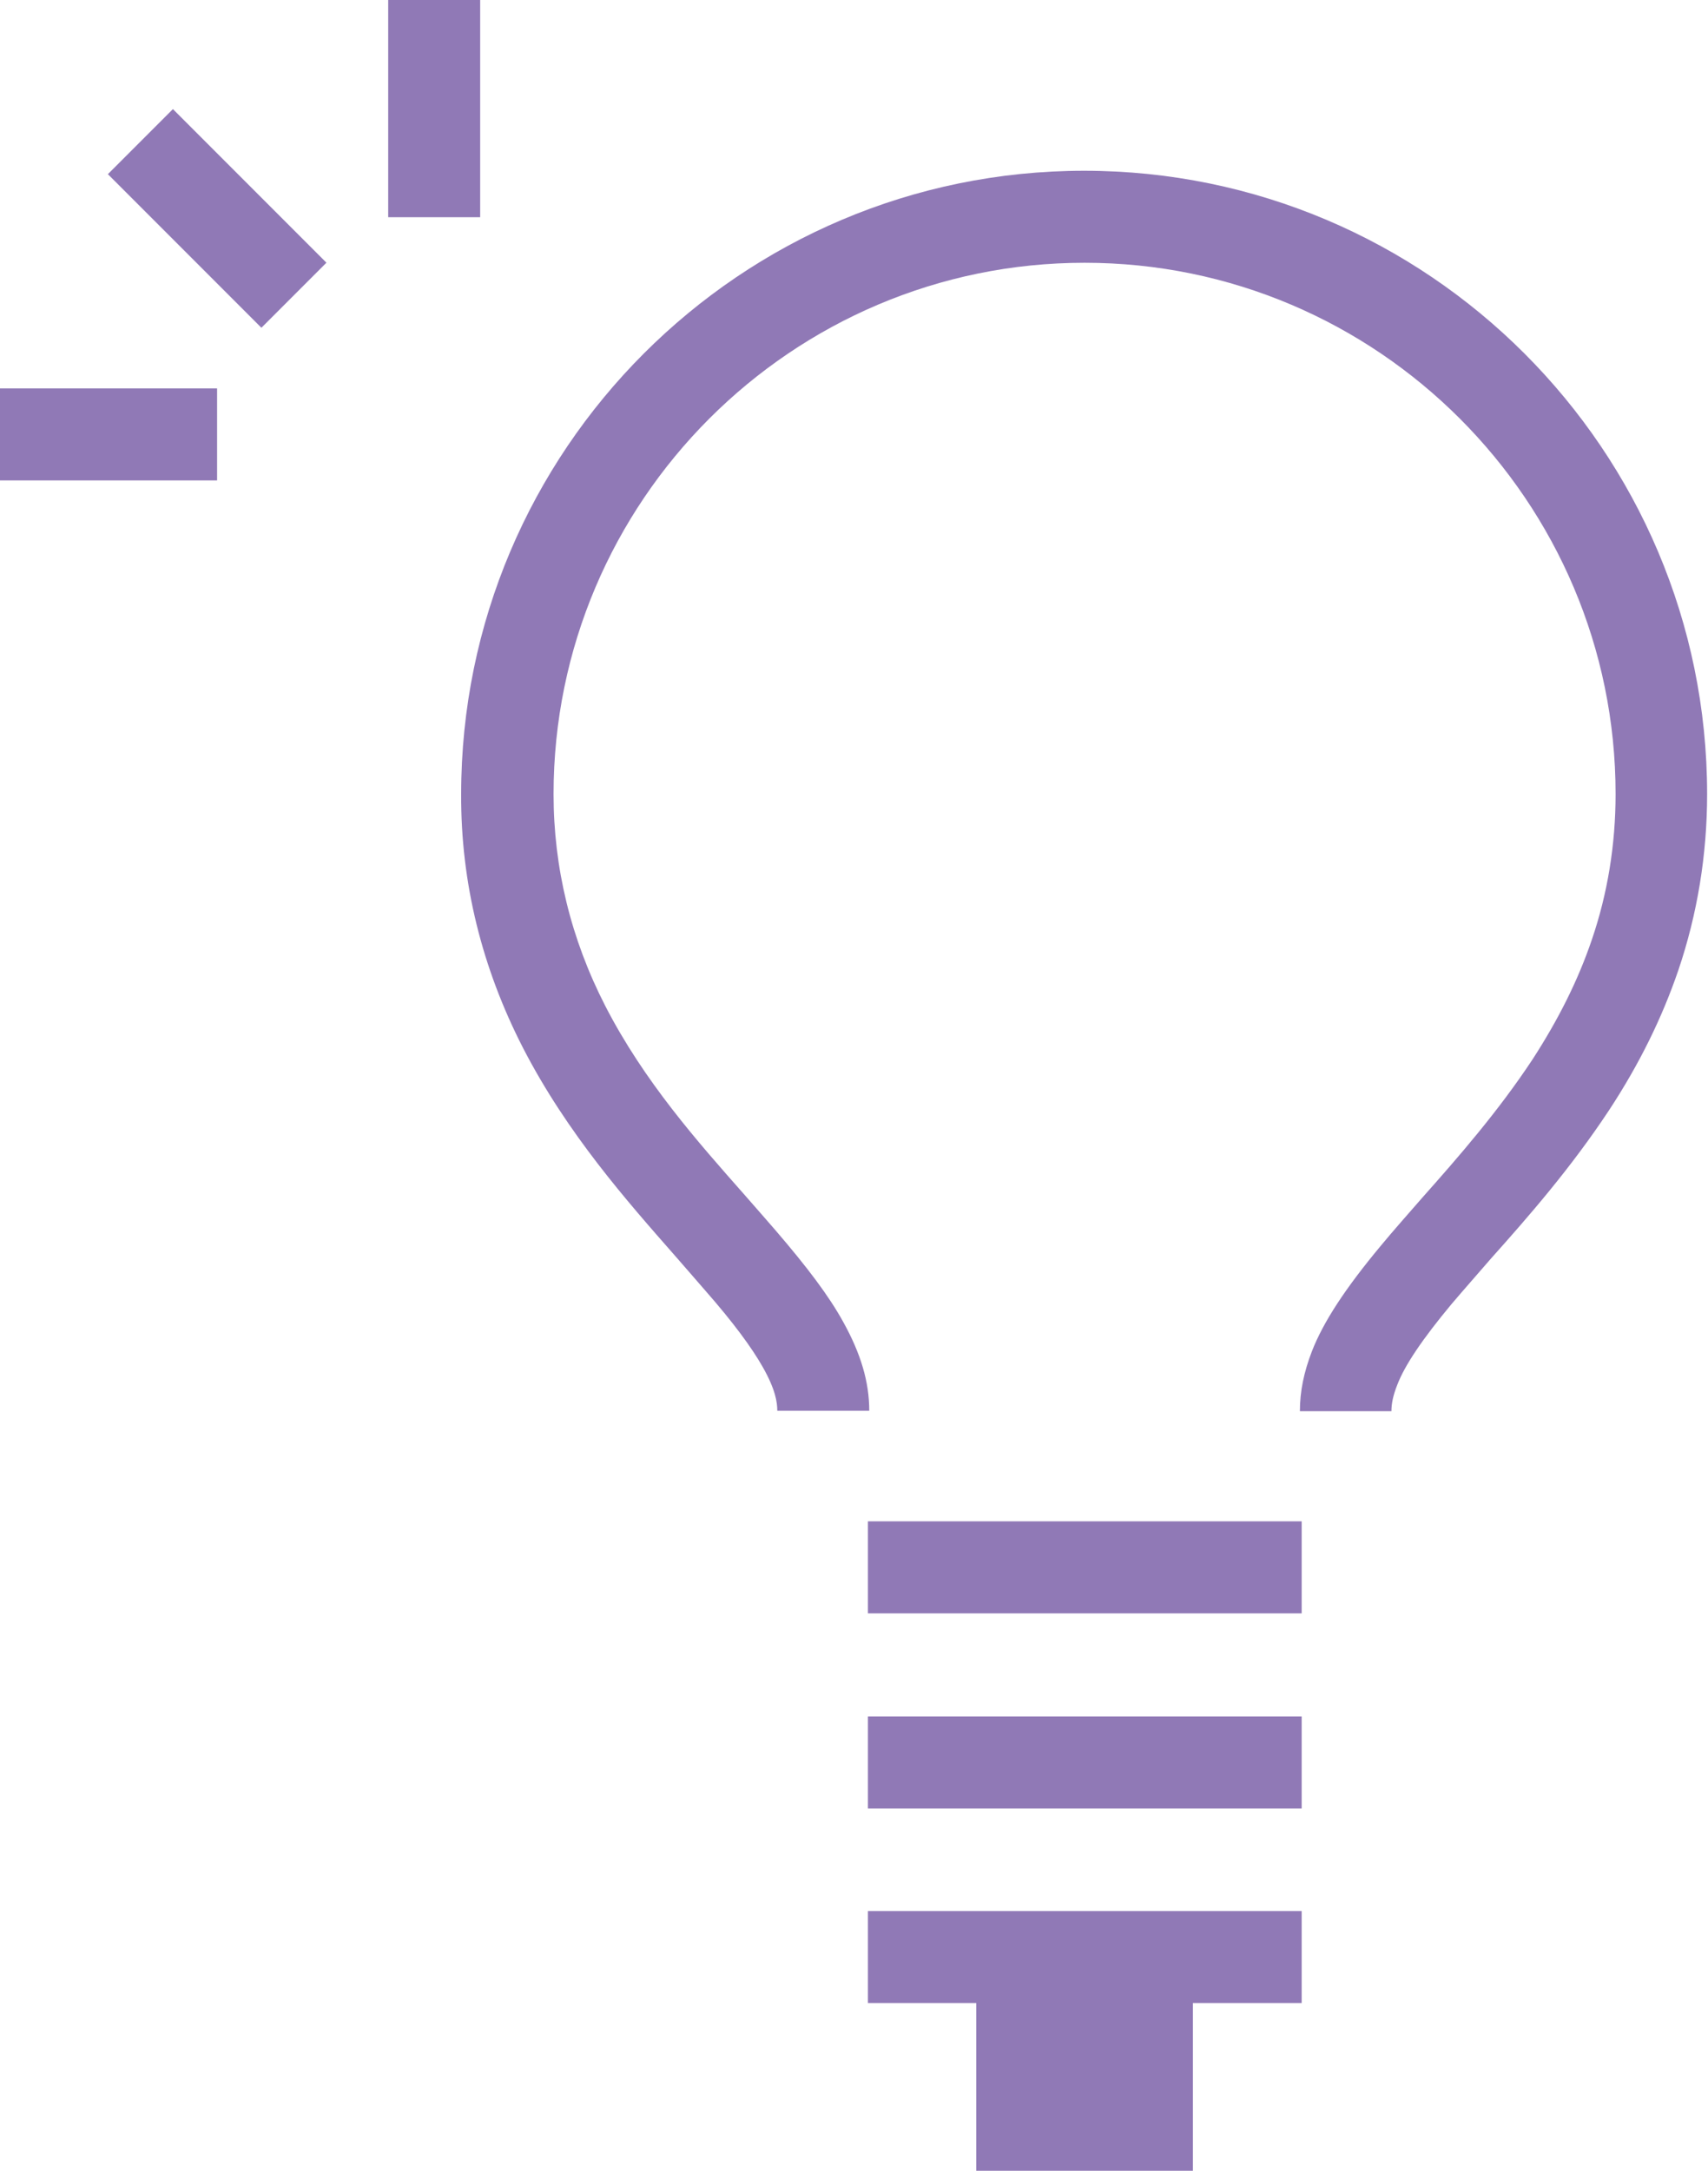
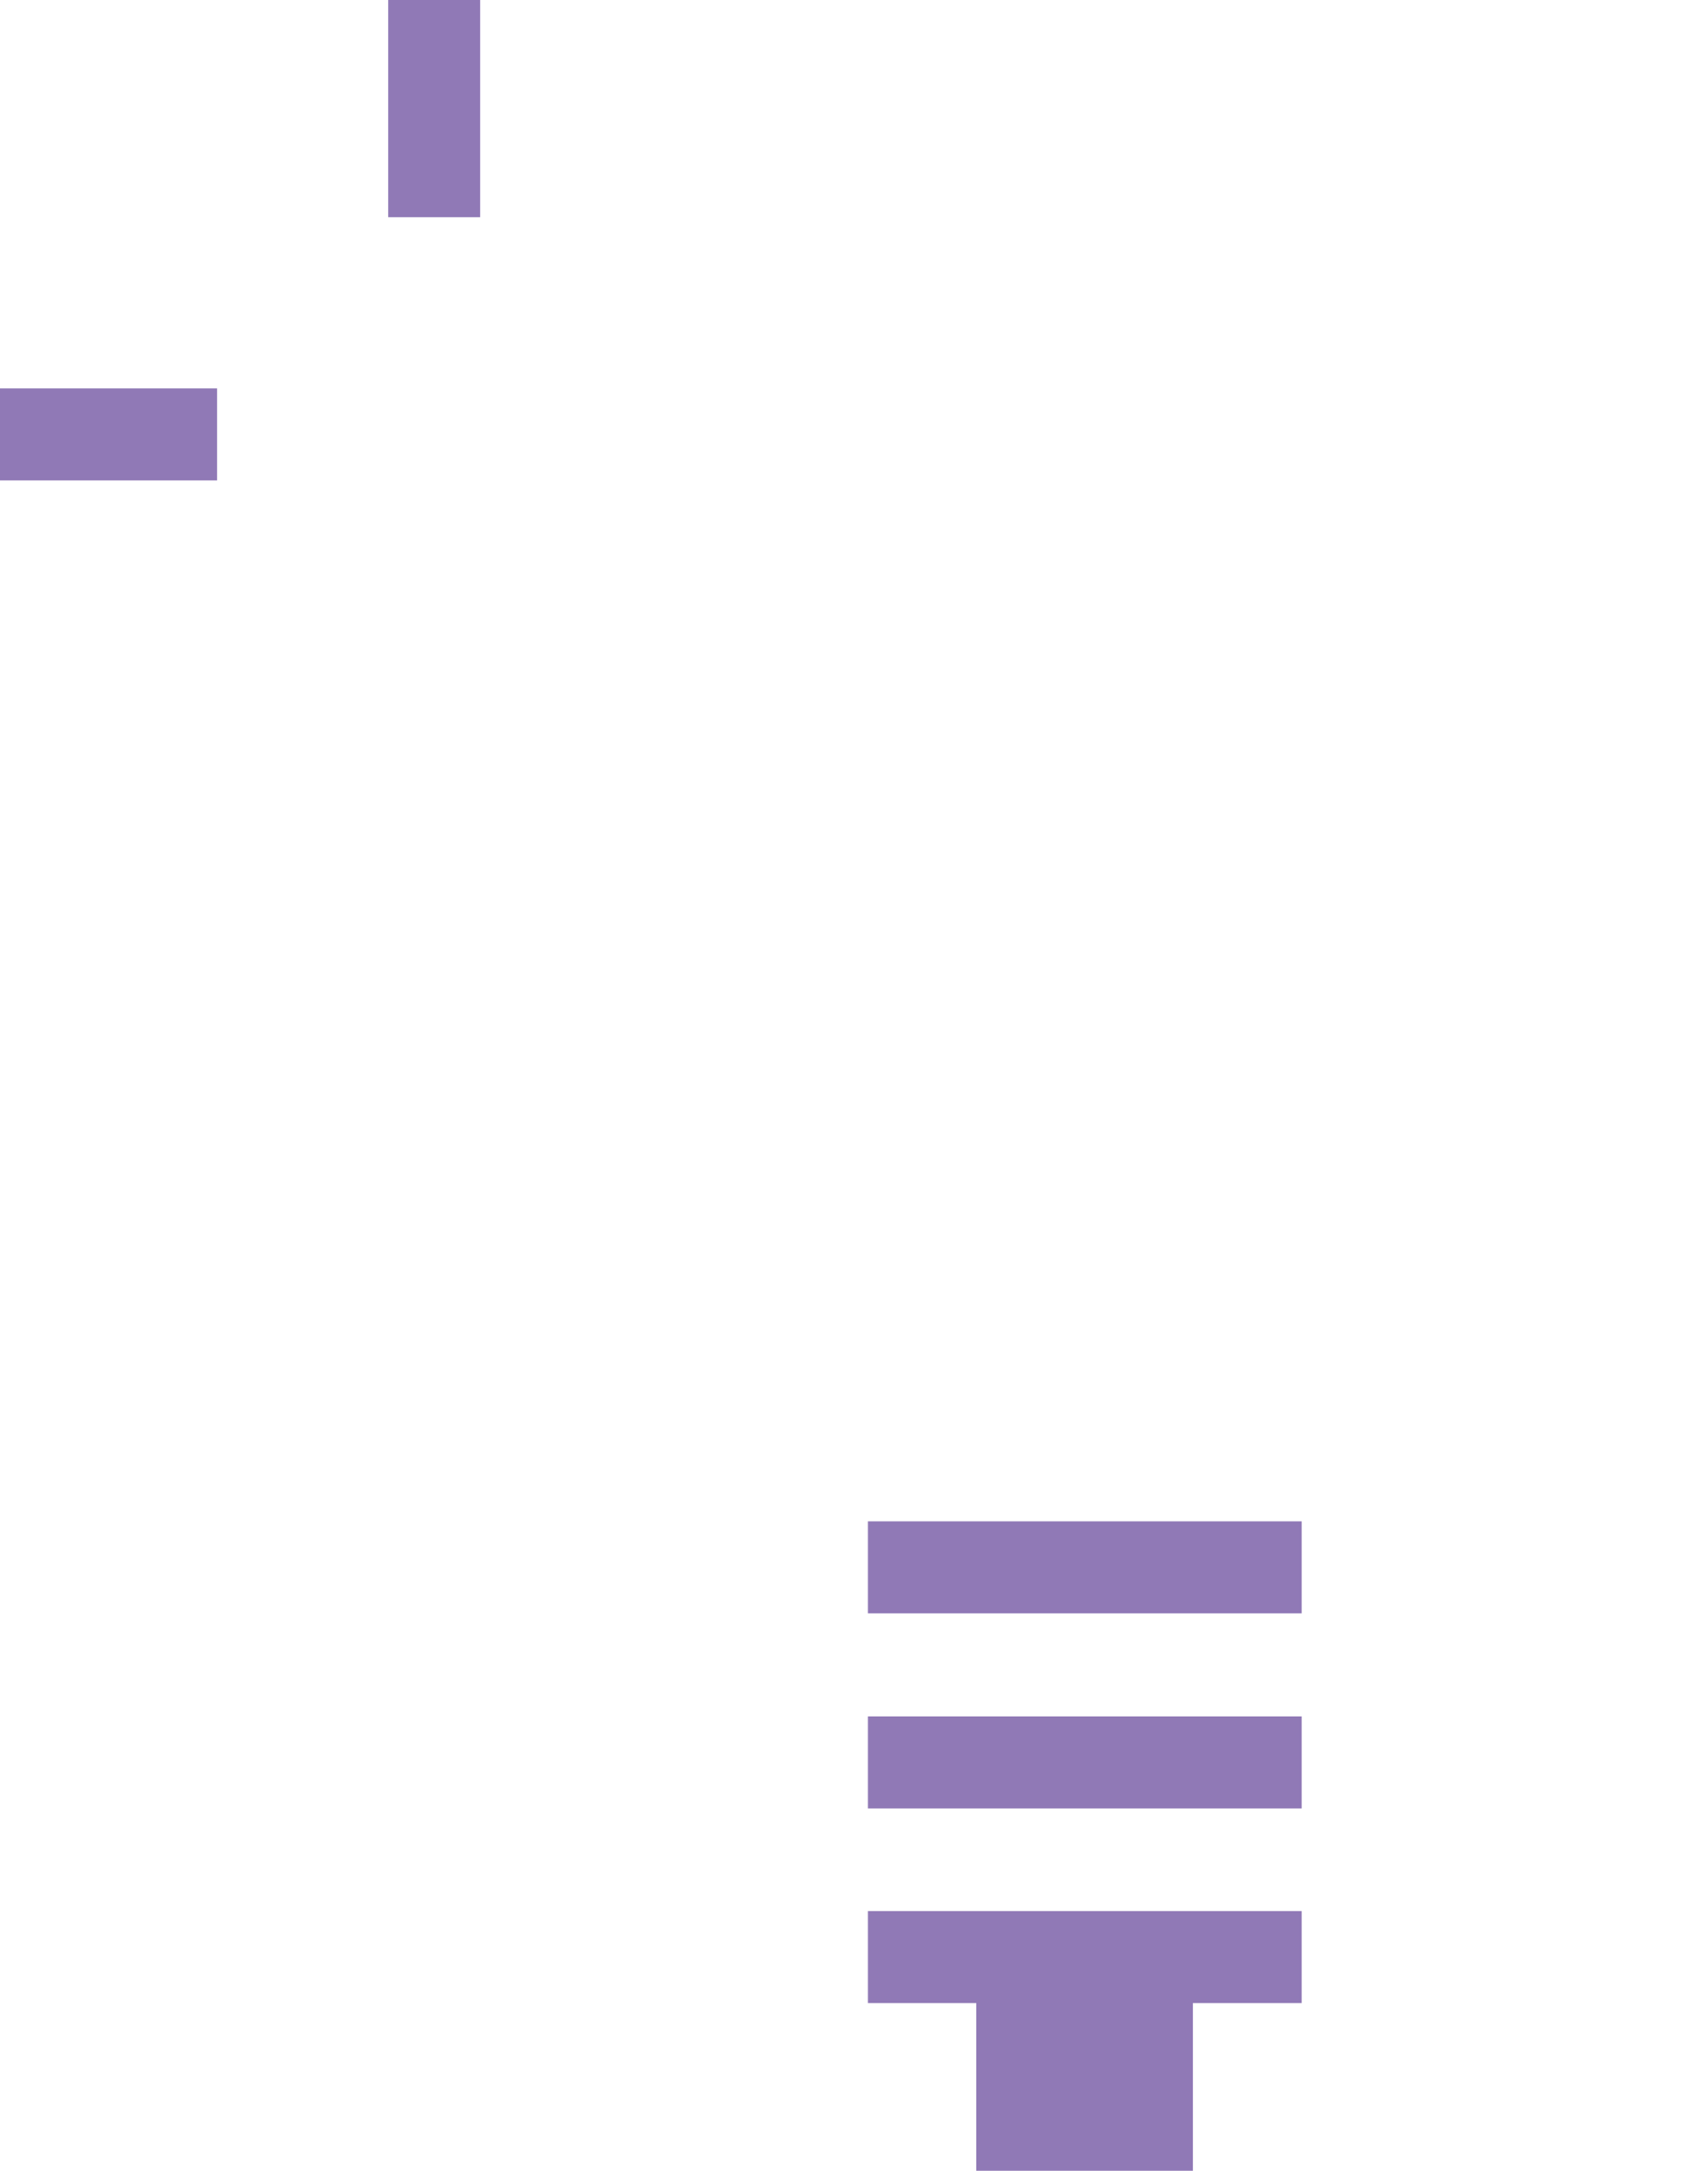
<svg xmlns="http://www.w3.org/2000/svg" id="_レイヤー_2" data-name="レイヤー 2" viewBox="0 0 38.63 49.07">
  <defs>
    <style>
      .cls-1 {
        fill: #9079b6;
      }
    </style>
  </defs>
  <g id="_フッター" data-name="フッター">
    <g>
-       <path class="cls-1" d="m31.48,31.9h-2.08c0-.45.09-.88.27-1.35.26-.67.76-1.43,1.56-2.39.29-.35.61-.71.95-1.1.8-.9,1.7-1.93,2.48-3.11.59-.91,1.03-1.79,1.34-2.7.36-1.05.54-2.16.54-3.3,0-6.62-5.39-12.01-12.01-12.01s-12.01,5.39-12.01,12.01c0,1.66.39,3.27,1.17,4.79.88,1.71,2.09,3.07,3.15,4.27.24.27.47.54.69.79.74.86,1.22,1.5,1.54,2.08.4.72.59,1.36.59,2.01h-2.08c0-.19-.04-.48-.33-.99-.25-.44-.66-1-1.31-1.74-.22-.25-.44-.51-.67-.77-1.08-1.23-2.44-2.76-3.44-4.7-.93-1.81-1.41-3.74-1.4-5.74,0-7.77,6.32-14.09,14.09-14.09s14.09,6.32,14.09,14.09c0,1.37-.22,2.71-.65,3.98-.37,1.08-.88,2.12-1.57,3.17-.86,1.3-1.81,2.39-2.66,3.34-.32.37-.63.72-.91,1.05-.64.77-1.05,1.37-1.22,1.82-.09.23-.13.41-.13.59Z" />
      <rect class="cls-1" x="19.63" y="34.39" width="9.81" height="2.08" />
      <rect class="cls-1" x="19.63" y="38.8" width="9.81" height="2.08" />
      <rect class="cls-1" x="19.63" y="43.2" width="9.81" height="2.08" />
      <rect class="cls-1" x="22.08" y="44.17" width="4.9" height="4.9" />
      <rect class="cls-1" x="8.78" width="2.08" height="4.91" />
-       <rect class="cls-1" x="3.87" y="2.48" width="2.08" height="4.91" transform="translate(-2.05 4.92) rotate(-45)" />
      <rect class="cls-1" y="8.78" width="4.91" height="2.08" />
    </g>
  </g>
</svg>